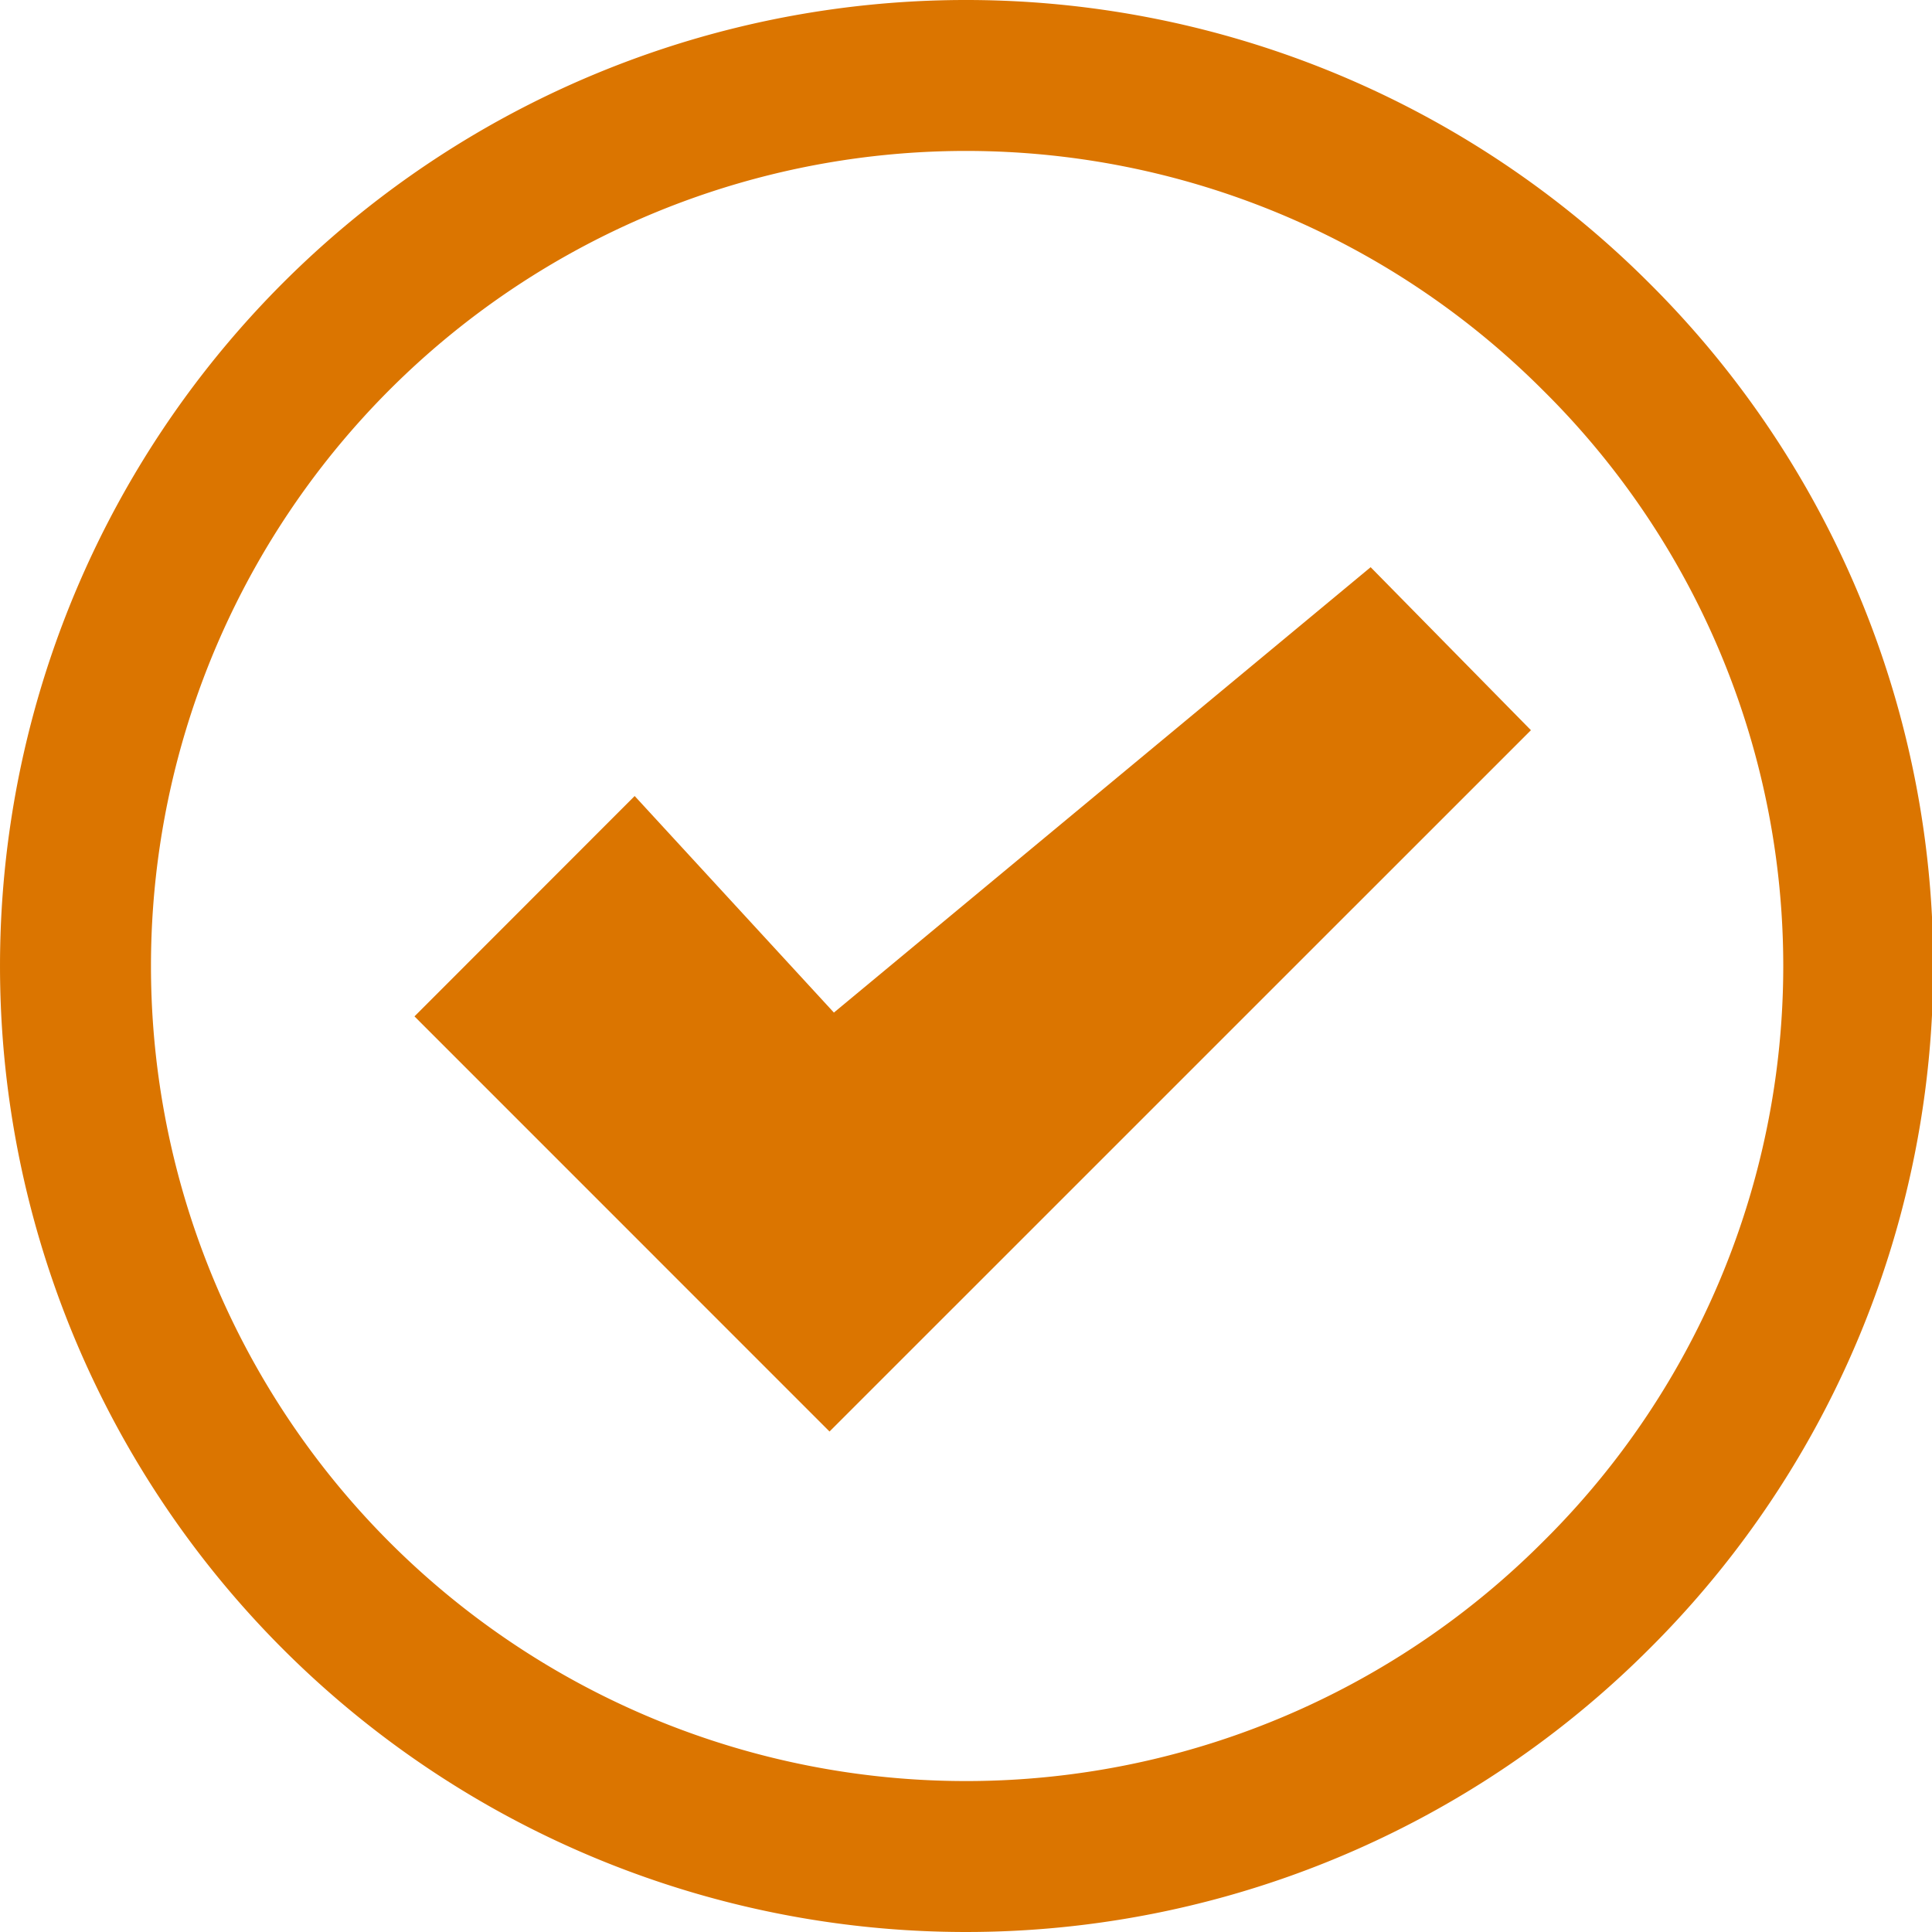
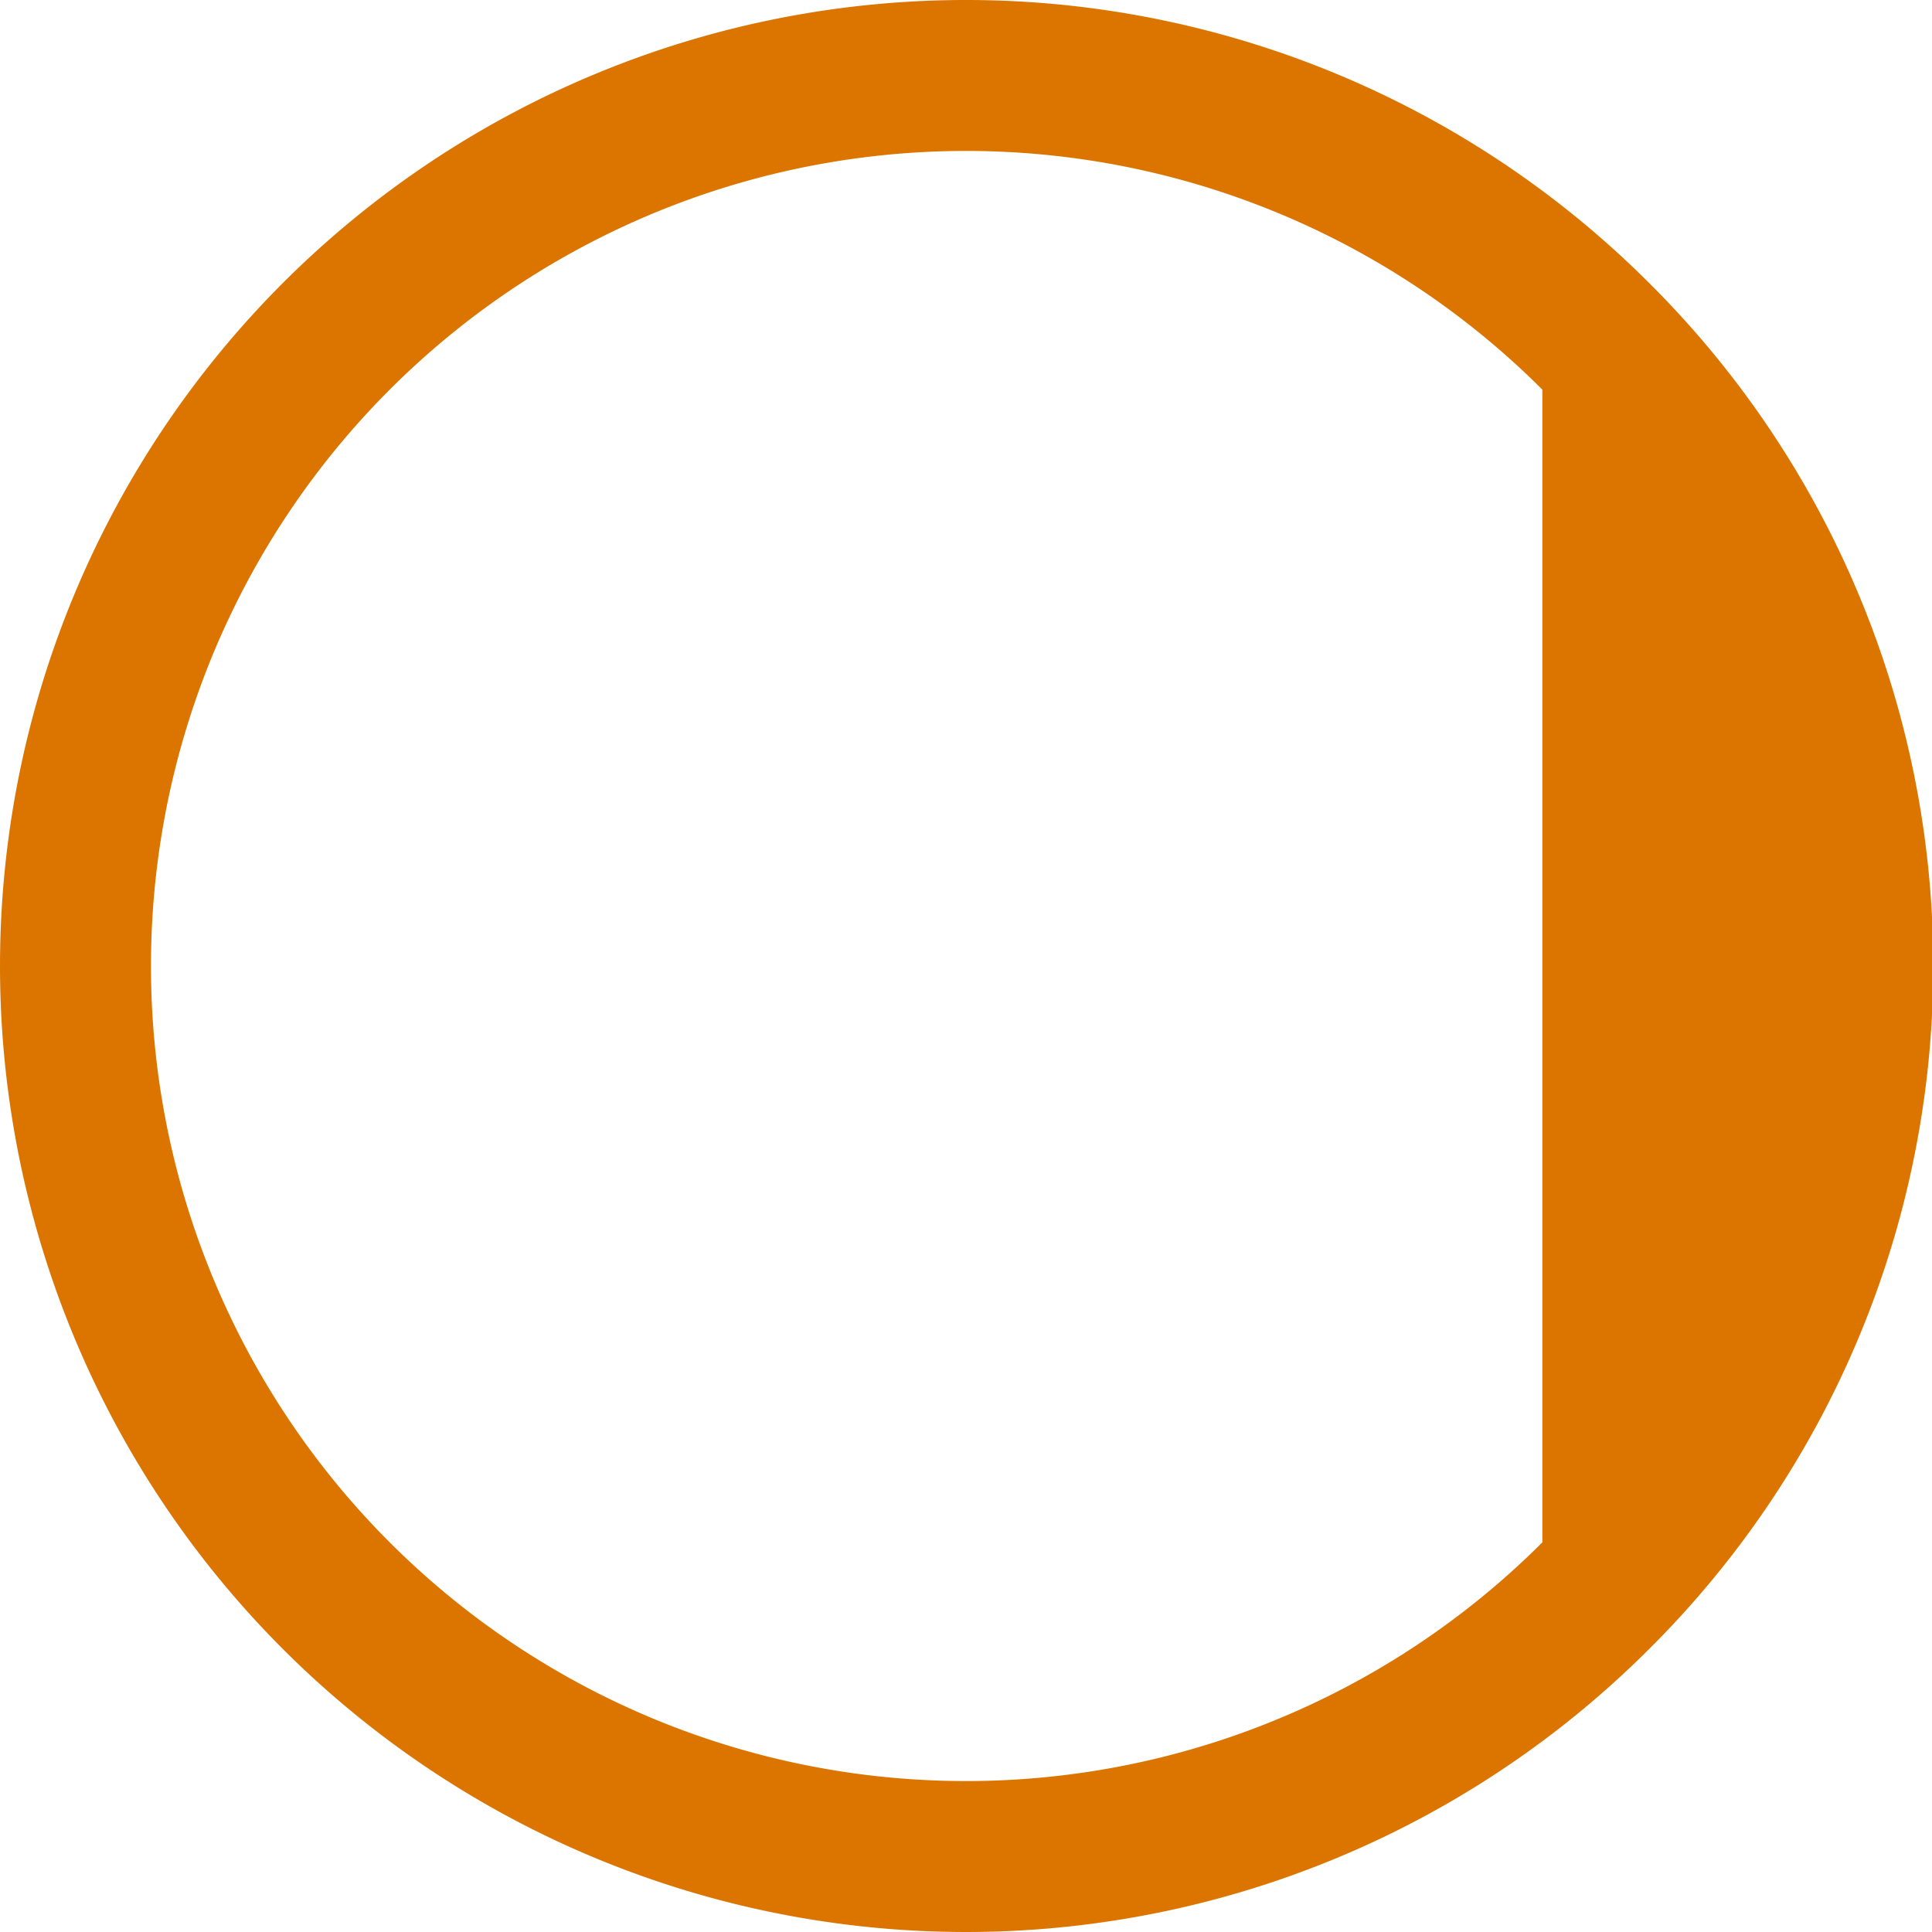
<svg xmlns="http://www.w3.org/2000/svg" height="64" viewbox="0 0 64 64" width="64">
  <g id="Check" transform="translate(-1040 -415)">
-     <path id="Path_1" d="M1094.628,424.373a32,32,0,1,0,0,45.254A31.9,31.9,0,0,0,1094.628,424.373Zm-3.535,41.719a27,27,0,1,1,0-38.184A26.829,26.829,0,0,1,1091.093,466.092Z" data-name="Path 1" fill="#db7500" />
-     <path id="Path_2" d="M1067.624,448.543l-6.6-7.174-7.294,7.3,0,0,13.749,13.752,23.235-23.232-5.31-5.4Z" data-name="Path 2" fill="#db7500" />
+     <path id="Path_1" d="M1094.628,424.373a32,32,0,1,0,0,45.254A31.9,31.9,0,0,0,1094.628,424.373Zm-3.535,41.719a27,27,0,1,1,0-38.184Z" data-name="Path 1" fill="#db7500" />
  </g>
</svg>